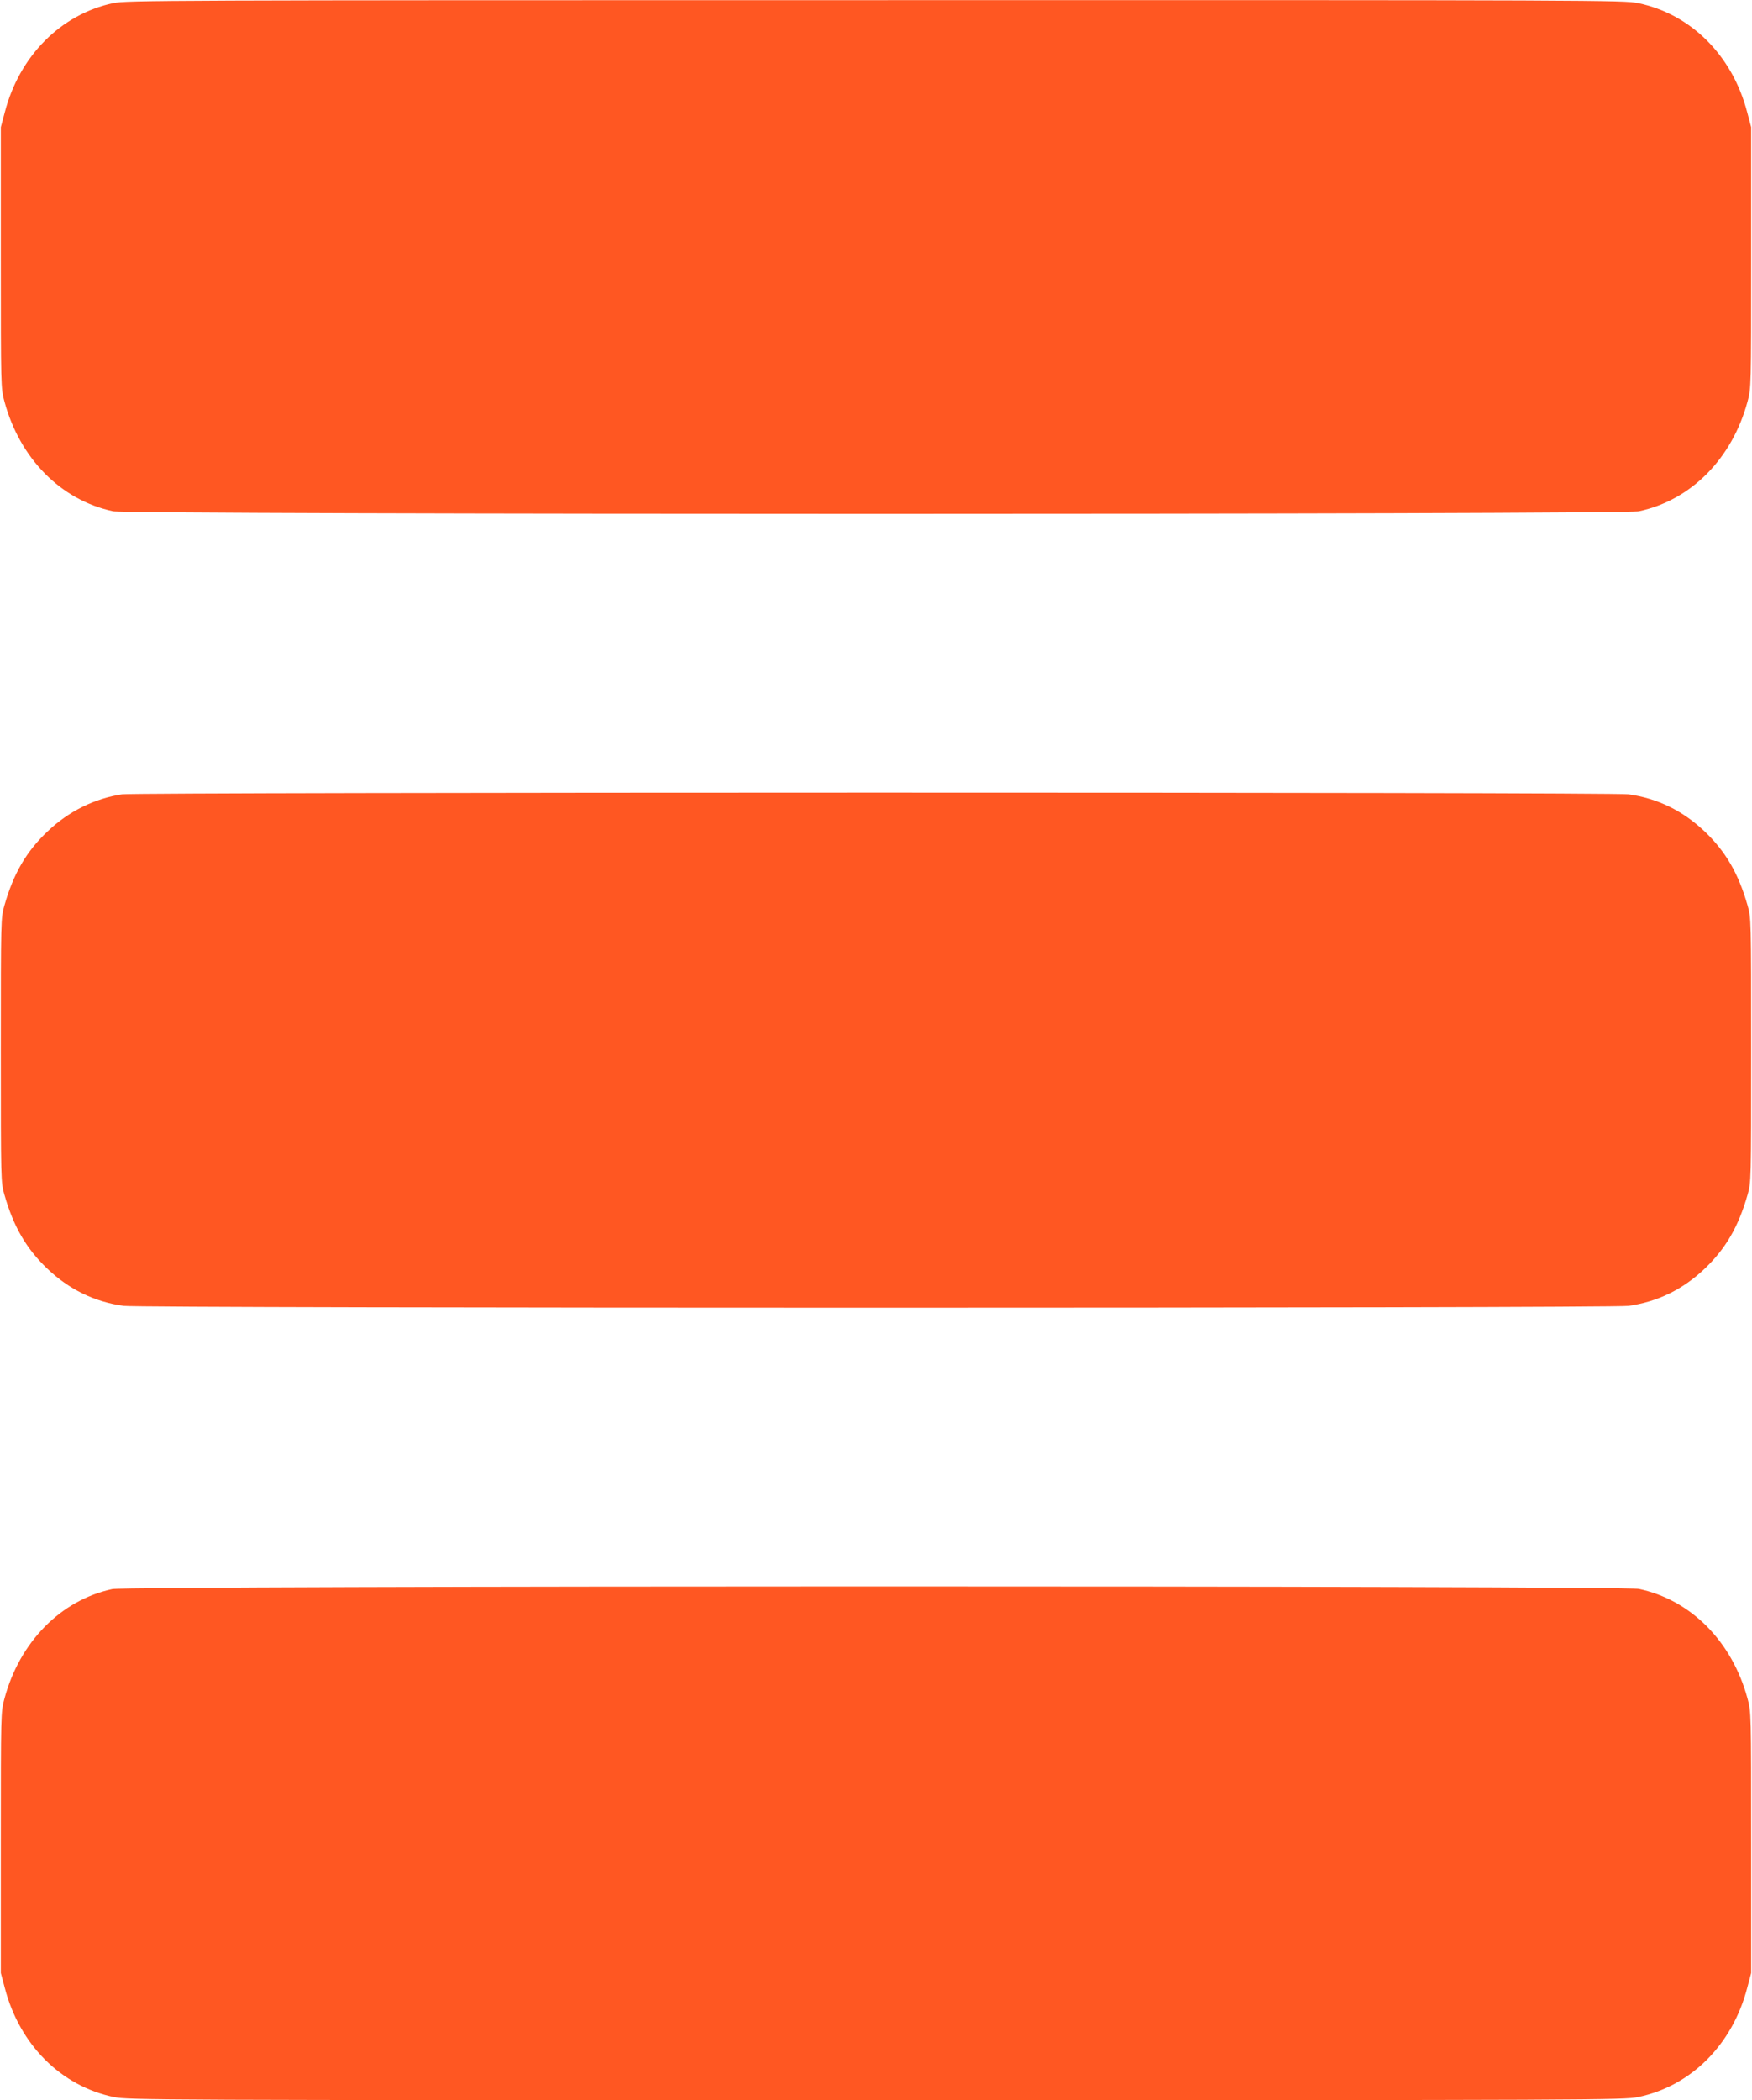
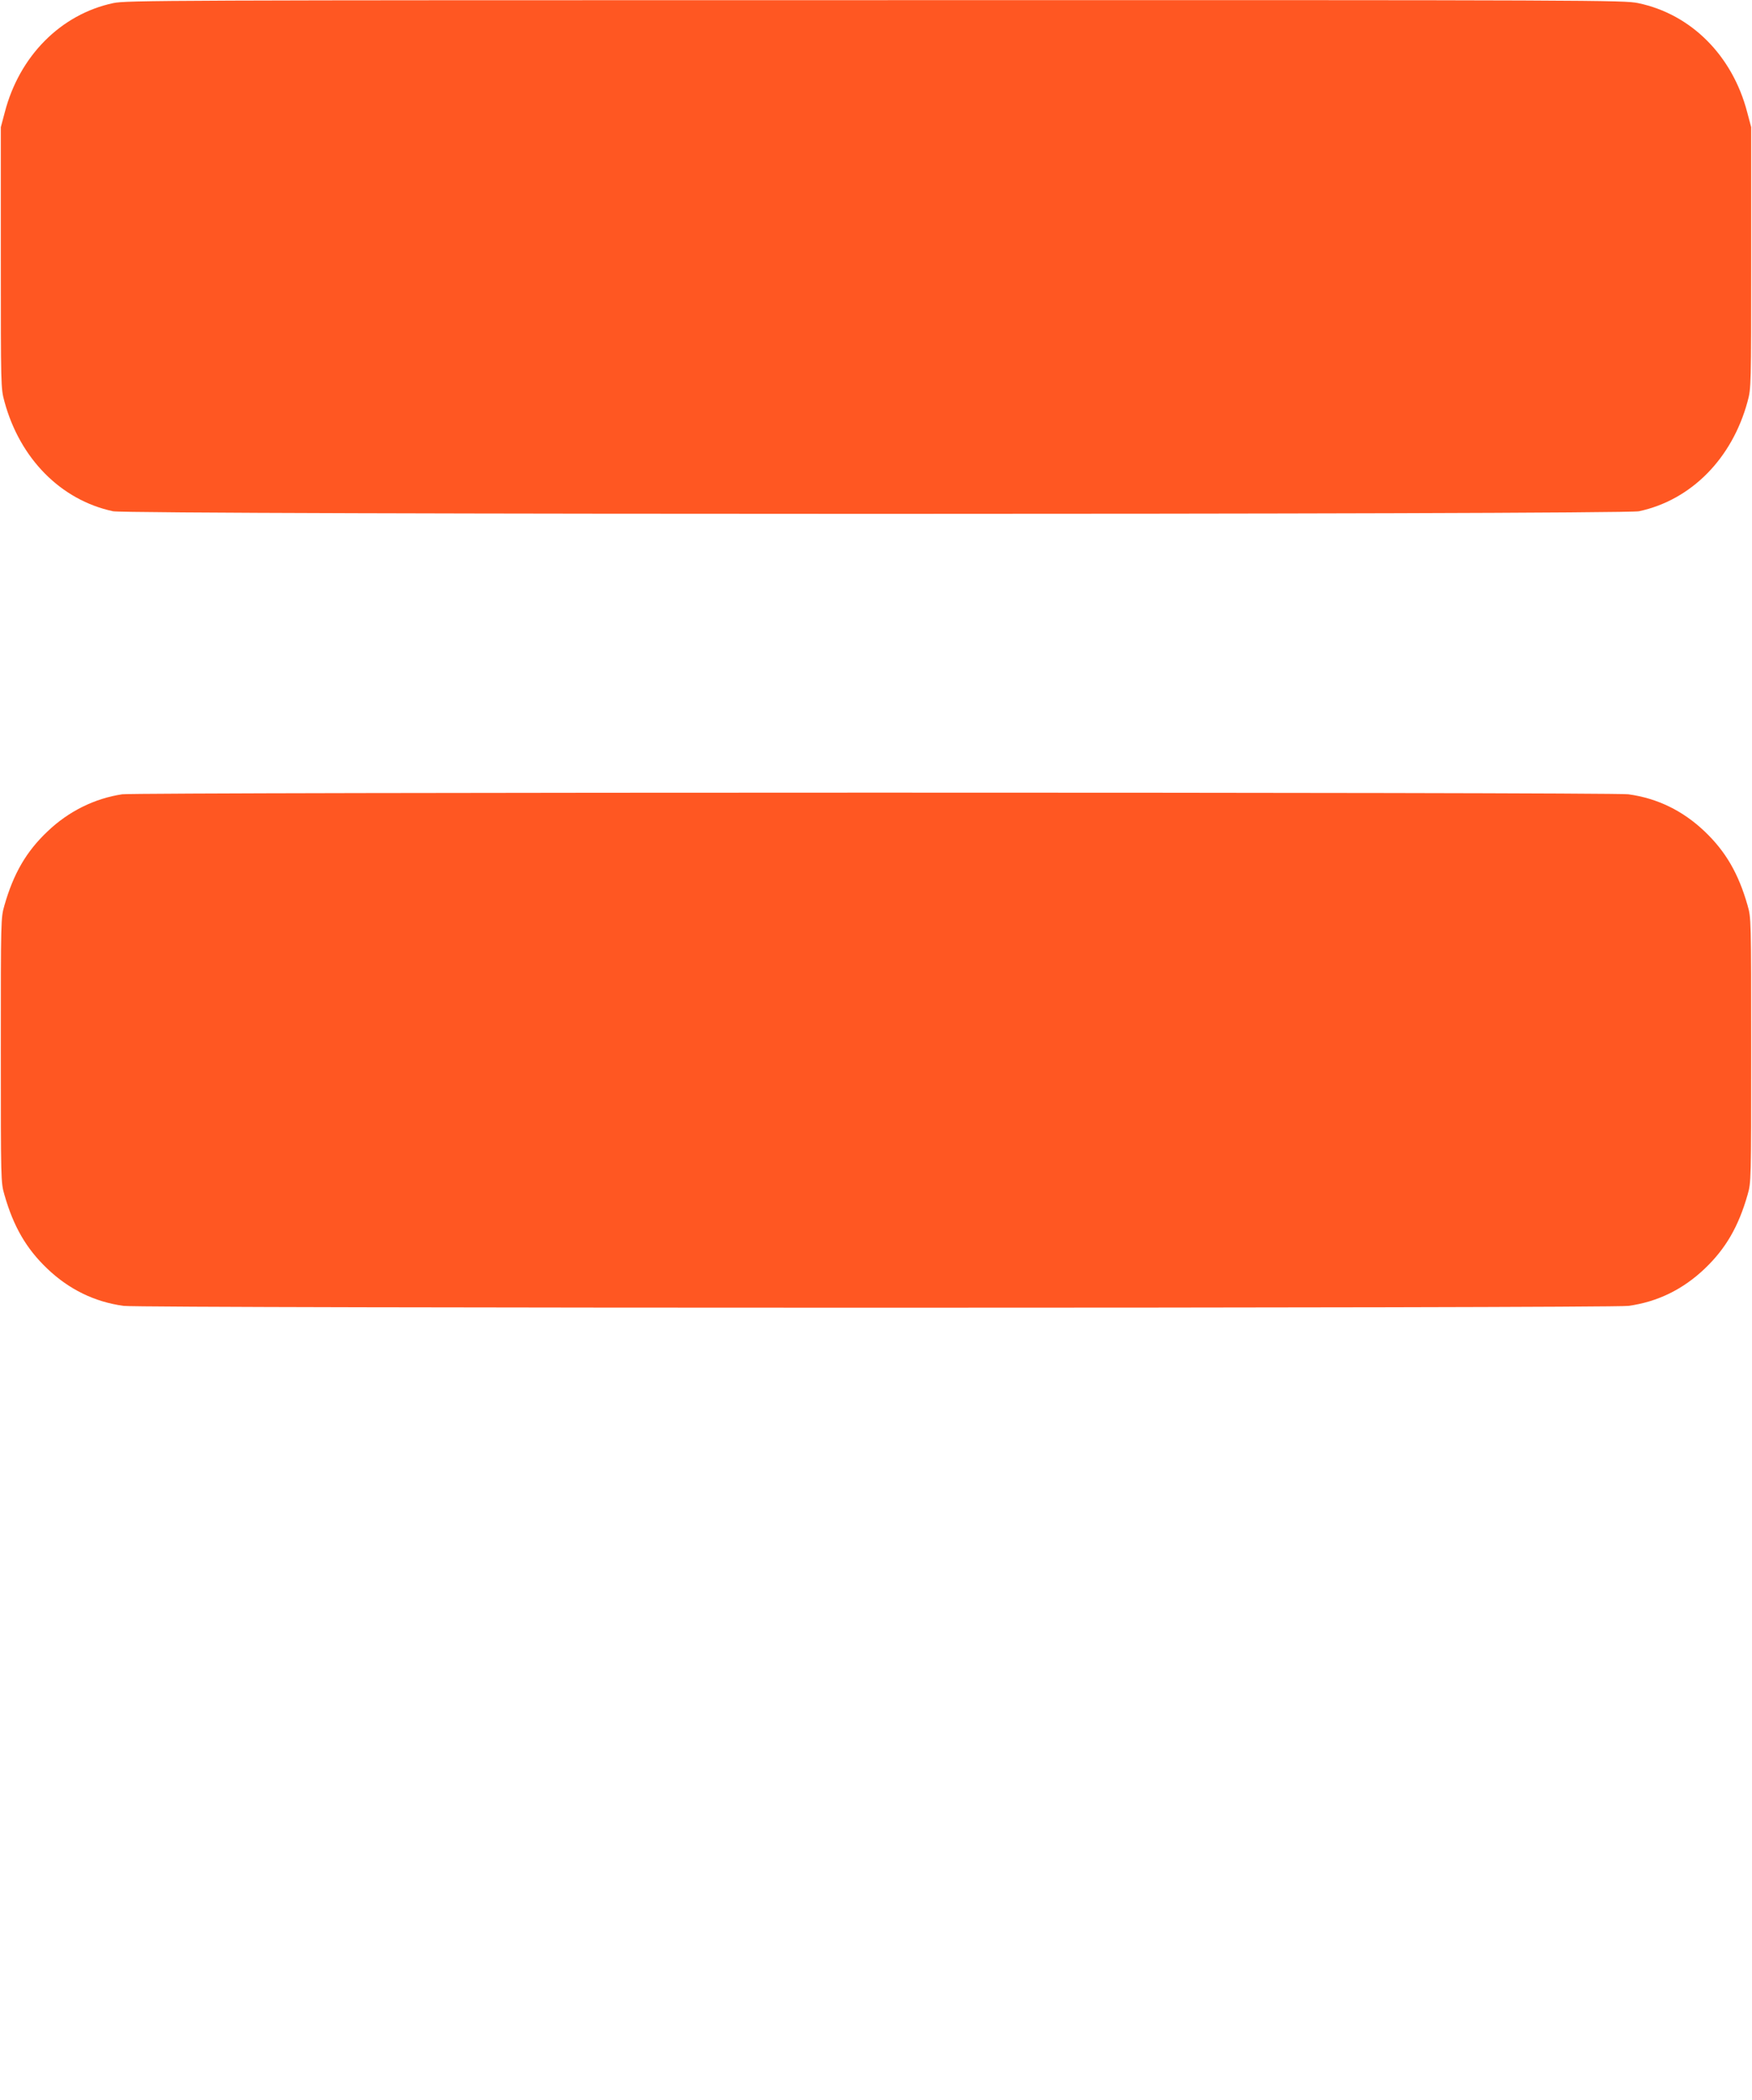
<svg xmlns="http://www.w3.org/2000/svg" version="1.0" width="1068pt" height="1280pt" viewBox="0 0 1068 1280" preserveAspectRatio="xMidYMid meet">
  <g transform="translate(0,1280) scale(0.1,-0.1)" fill="#ff5722" stroke="none">
    <path d="M690 12781 c-319 -68 -572 -322 -661 -666 l-24 -90 0 -795 c0 -788 0 -796 22 -877 94 -348 344 -601 662 -669 99 -21 9203 -21 9302 0 318 68 568 321 662 669 22 81 22 89 22 877 l0 795 -24 90 c-90 347 -343 599 -665 666 -88 18 -234 19 -4651 18 -4354 0 -4564 -1 -4645 -18z" />
    <path d="M745 7959 c-168 -25 -328 -104 -456 -227 -129 -122 -207 -257 -262 -450 -22 -76 -22 -84 -22 -882 0 -798 0 -806 22 -882 55 -193 133 -328 261 -450 132 -126 288 -203 466 -227 109 -15 9063 -15 9172 0 178 24 334 101 466 227 128 122 206 257 261 450 22 76 22 84 22 882 0 798 0 806 -22 882 -55 193 -133 328 -261 450 -132 126 -288 203 -466 227 -96 14 -9089 13 -9181 0z" />
-     <path d="M684 3115 c-314 -68 -564 -322 -657 -668 -22 -81 -22 -89 -22 -877 l0 -795 24 -90 c90 -347 343 -599 665 -666 88 -18 235 -19 4646 -19 4411 0 4558 1 4646 19 322 67 575 319 665 666 l24 90 0 795 c0 788 0 796 -22 877 -94 348 -344 601 -662 669 -96 20 -9213 20 -9307 -1z" />
  </g>
</svg>